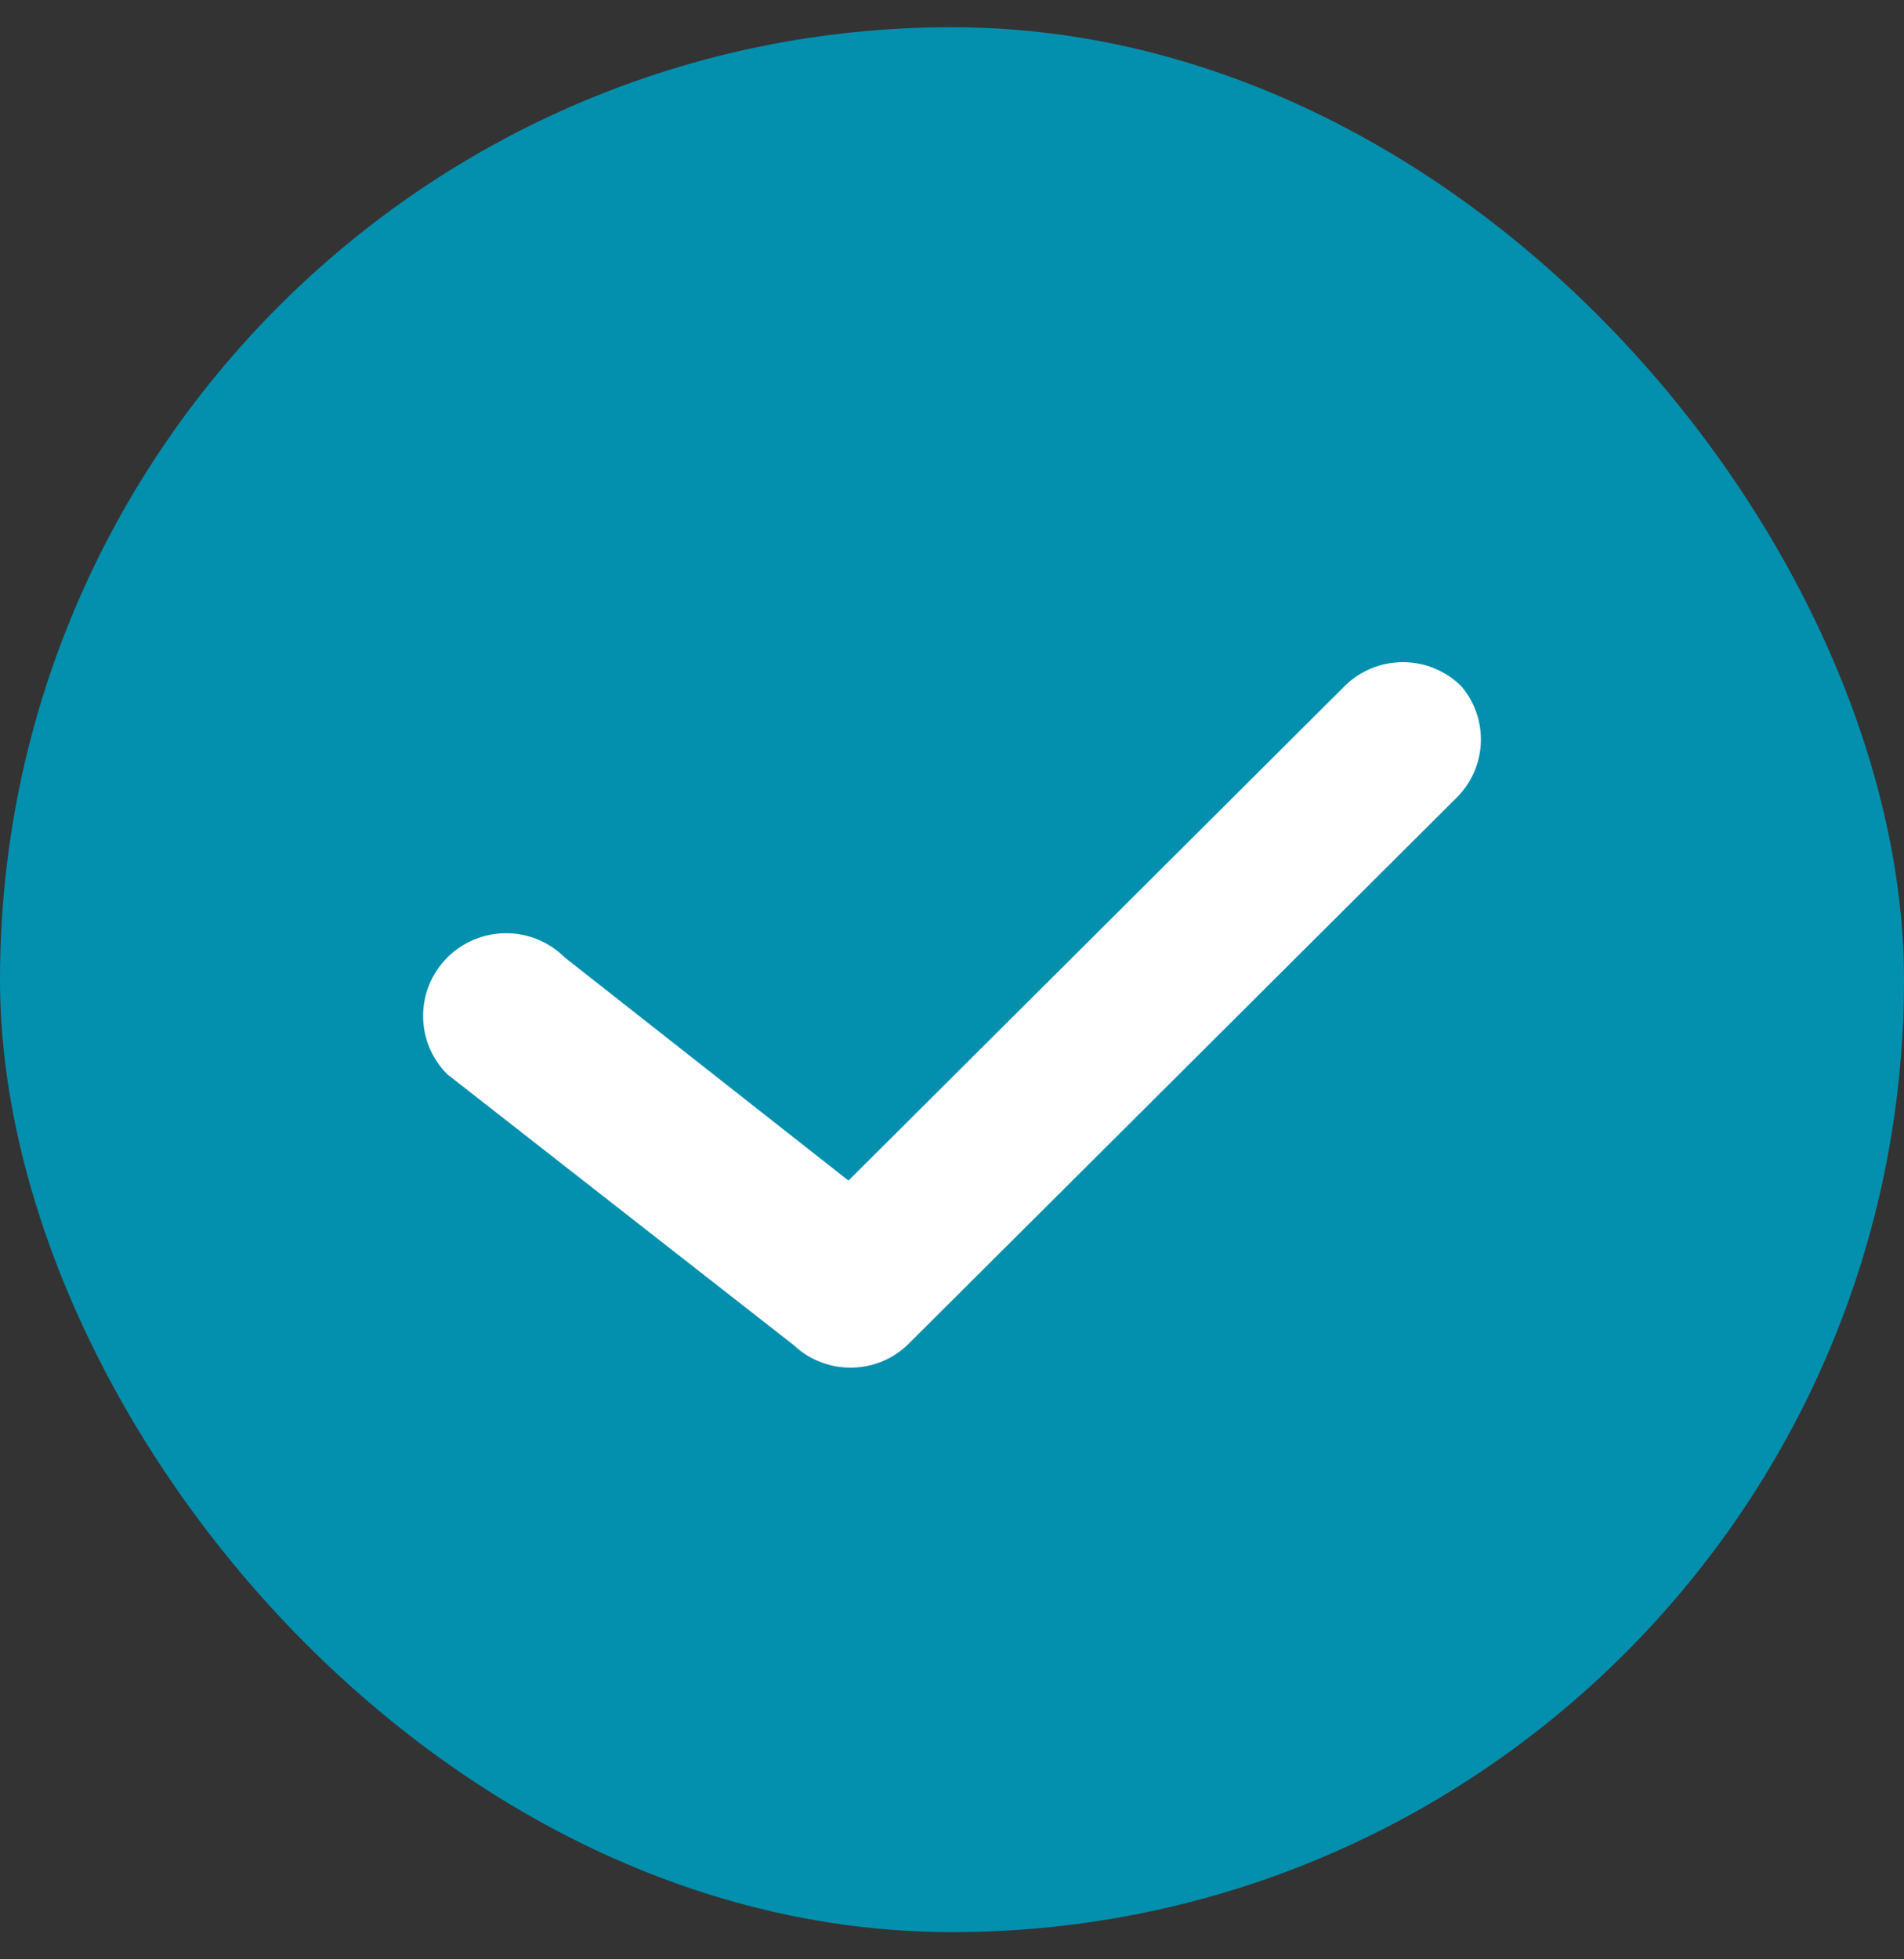
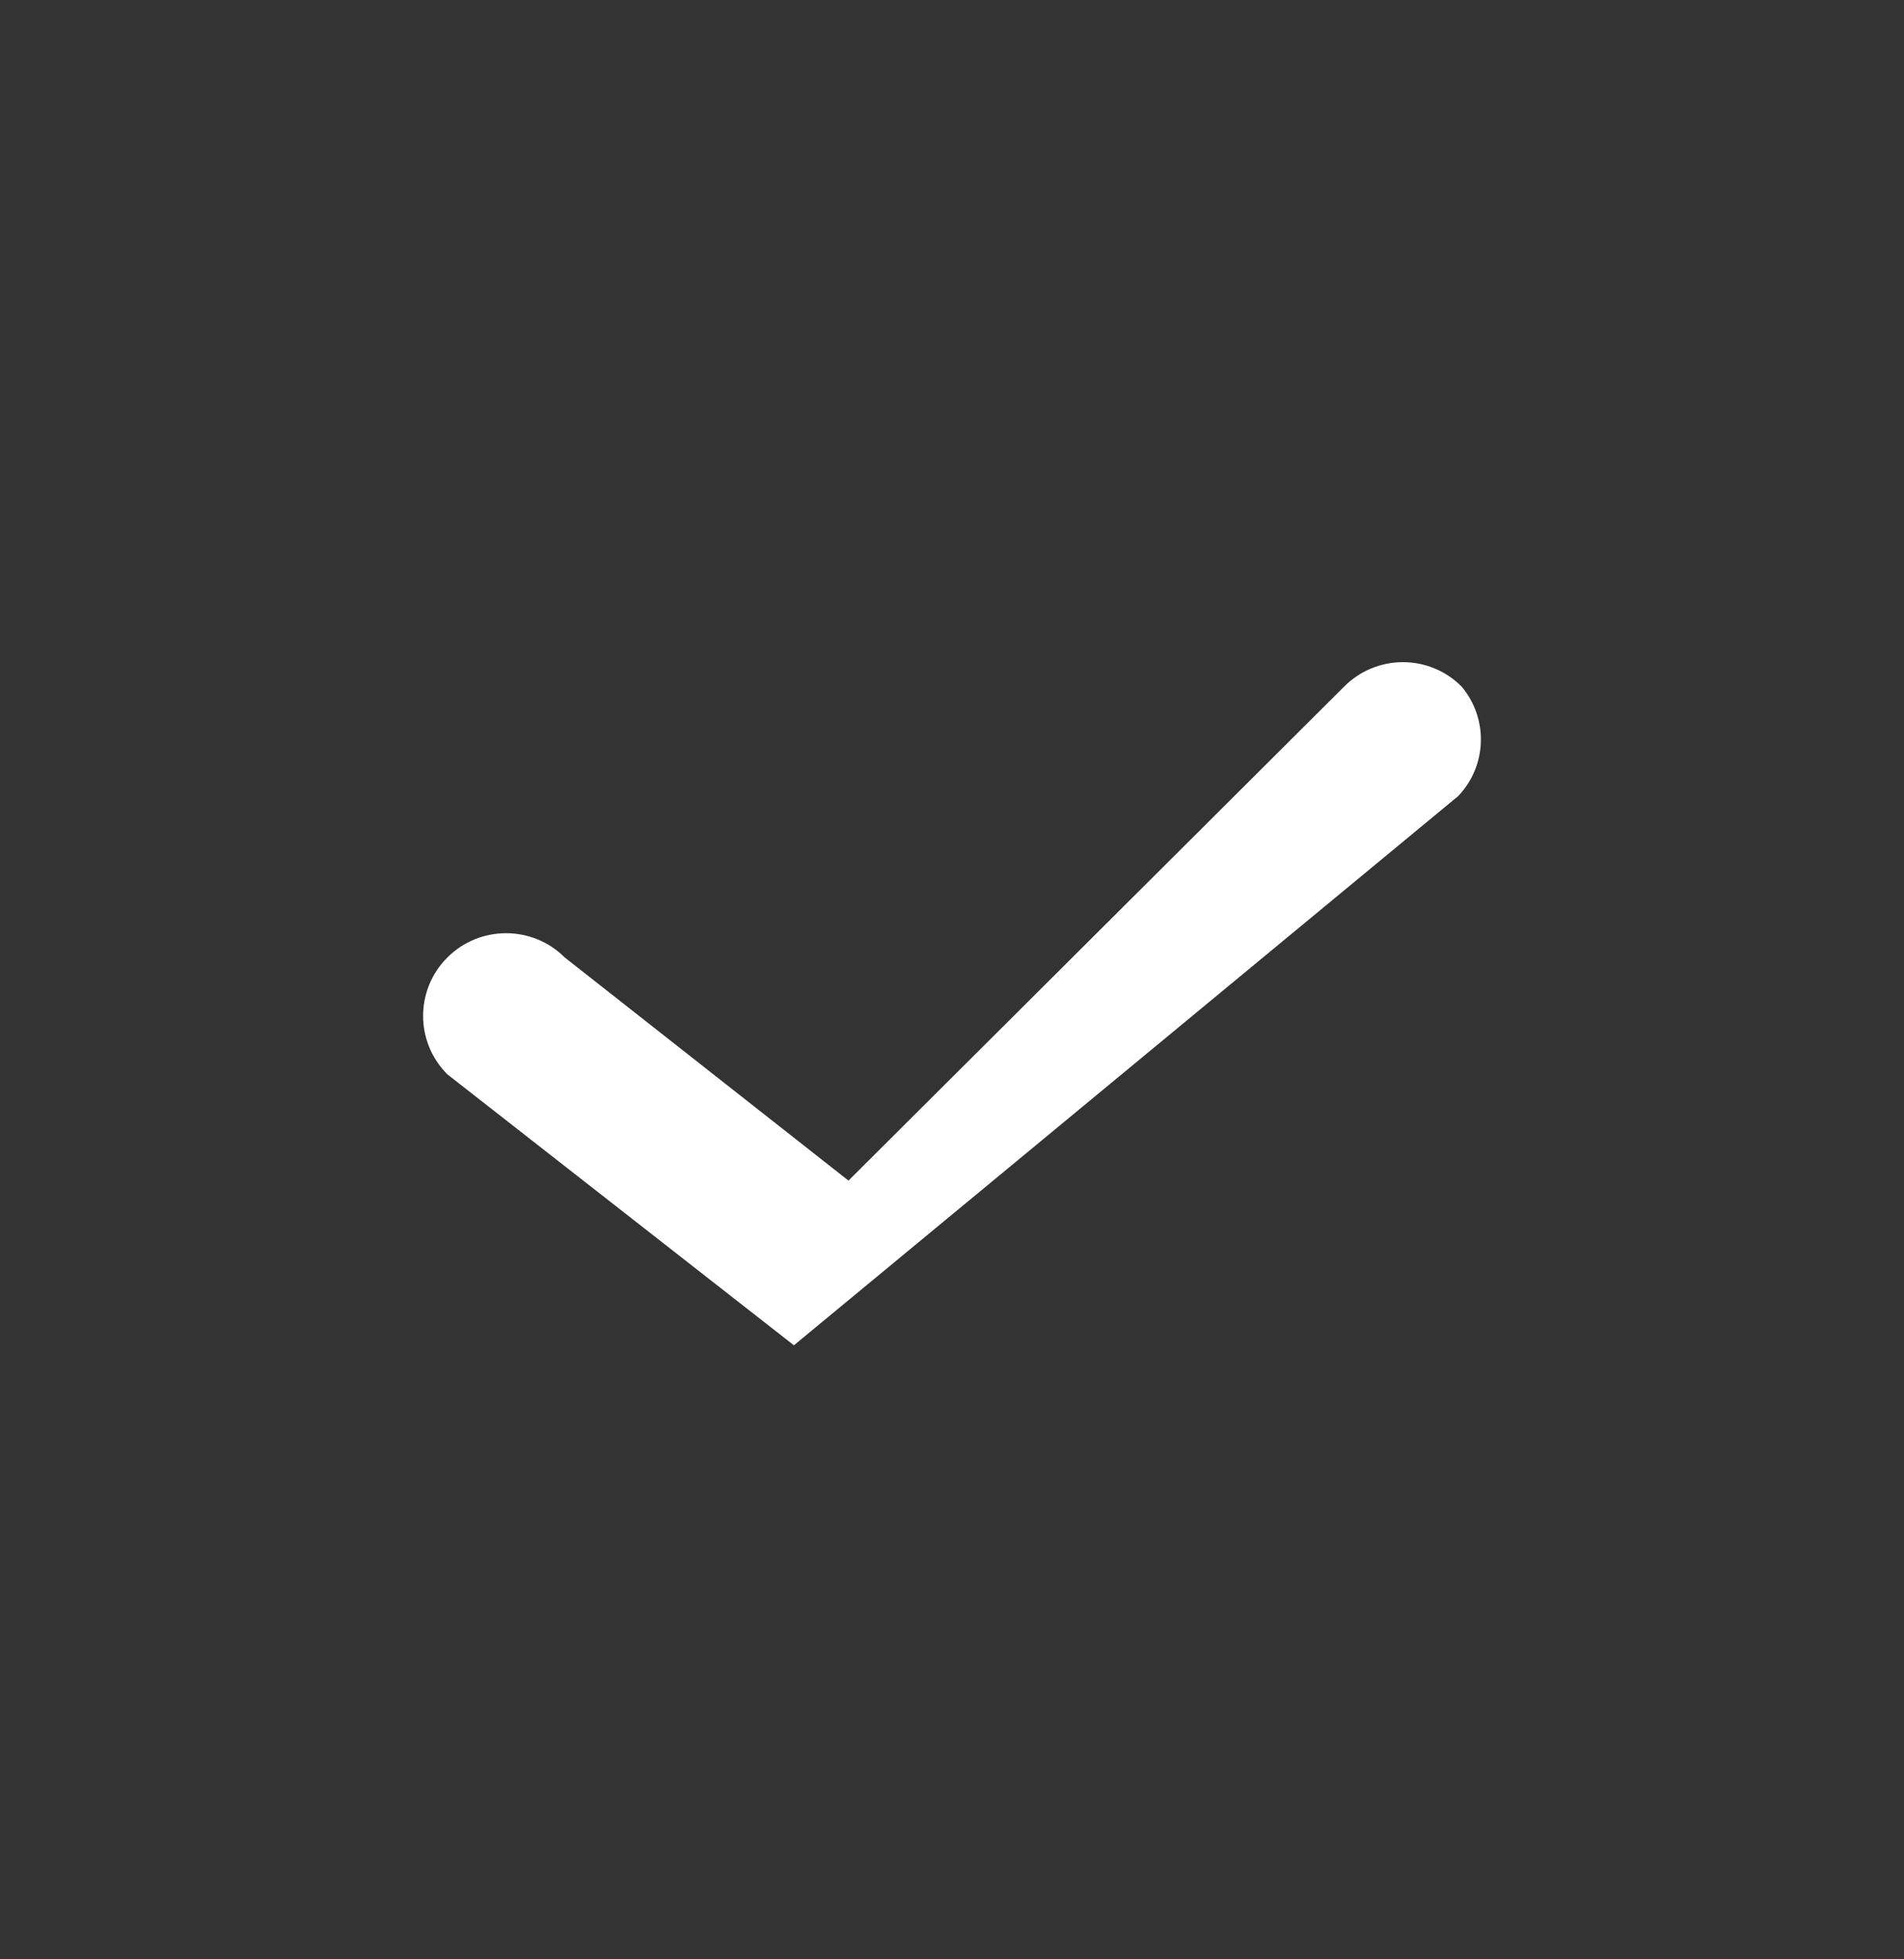
<svg xmlns="http://www.w3.org/2000/svg" width="35" height="36" viewBox="0 0 35 36" fill="none">
  <rect x="0" y="0" width="35" height="36" fill="#333333" stroke="none" />
-   <rect y="0.5" width="35" height="35" rx="17.5" fill="#0390AE" />
-   <path d="M26.867 12.614C26.582 12.327 26.194 12.166 25.789 12.166C25.384 12.166 24.995 12.327 24.71 12.614L15.597 21.692L10.381 17.592C9.786 16.998 8.82 16.998 8.224 17.592C7.629 18.185 7.629 19.147 8.224 19.74L14.594 24.718C15.179 25.266 16.09 25.266 16.675 24.718L26.806 14.626C27.337 14.068 27.363 13.202 26.867 12.614Z" fill="white" />
+   <path d="M26.867 12.614C26.582 12.327 26.194 12.166 25.789 12.166C25.384 12.166 24.995 12.327 24.71 12.614L15.597 21.692L10.381 17.592C9.786 16.998 8.82 16.998 8.224 17.592C7.629 18.185 7.629 19.147 8.224 19.74L14.594 24.718L26.806 14.626C27.337 14.068 27.363 13.202 26.867 12.614Z" fill="white" />
</svg>